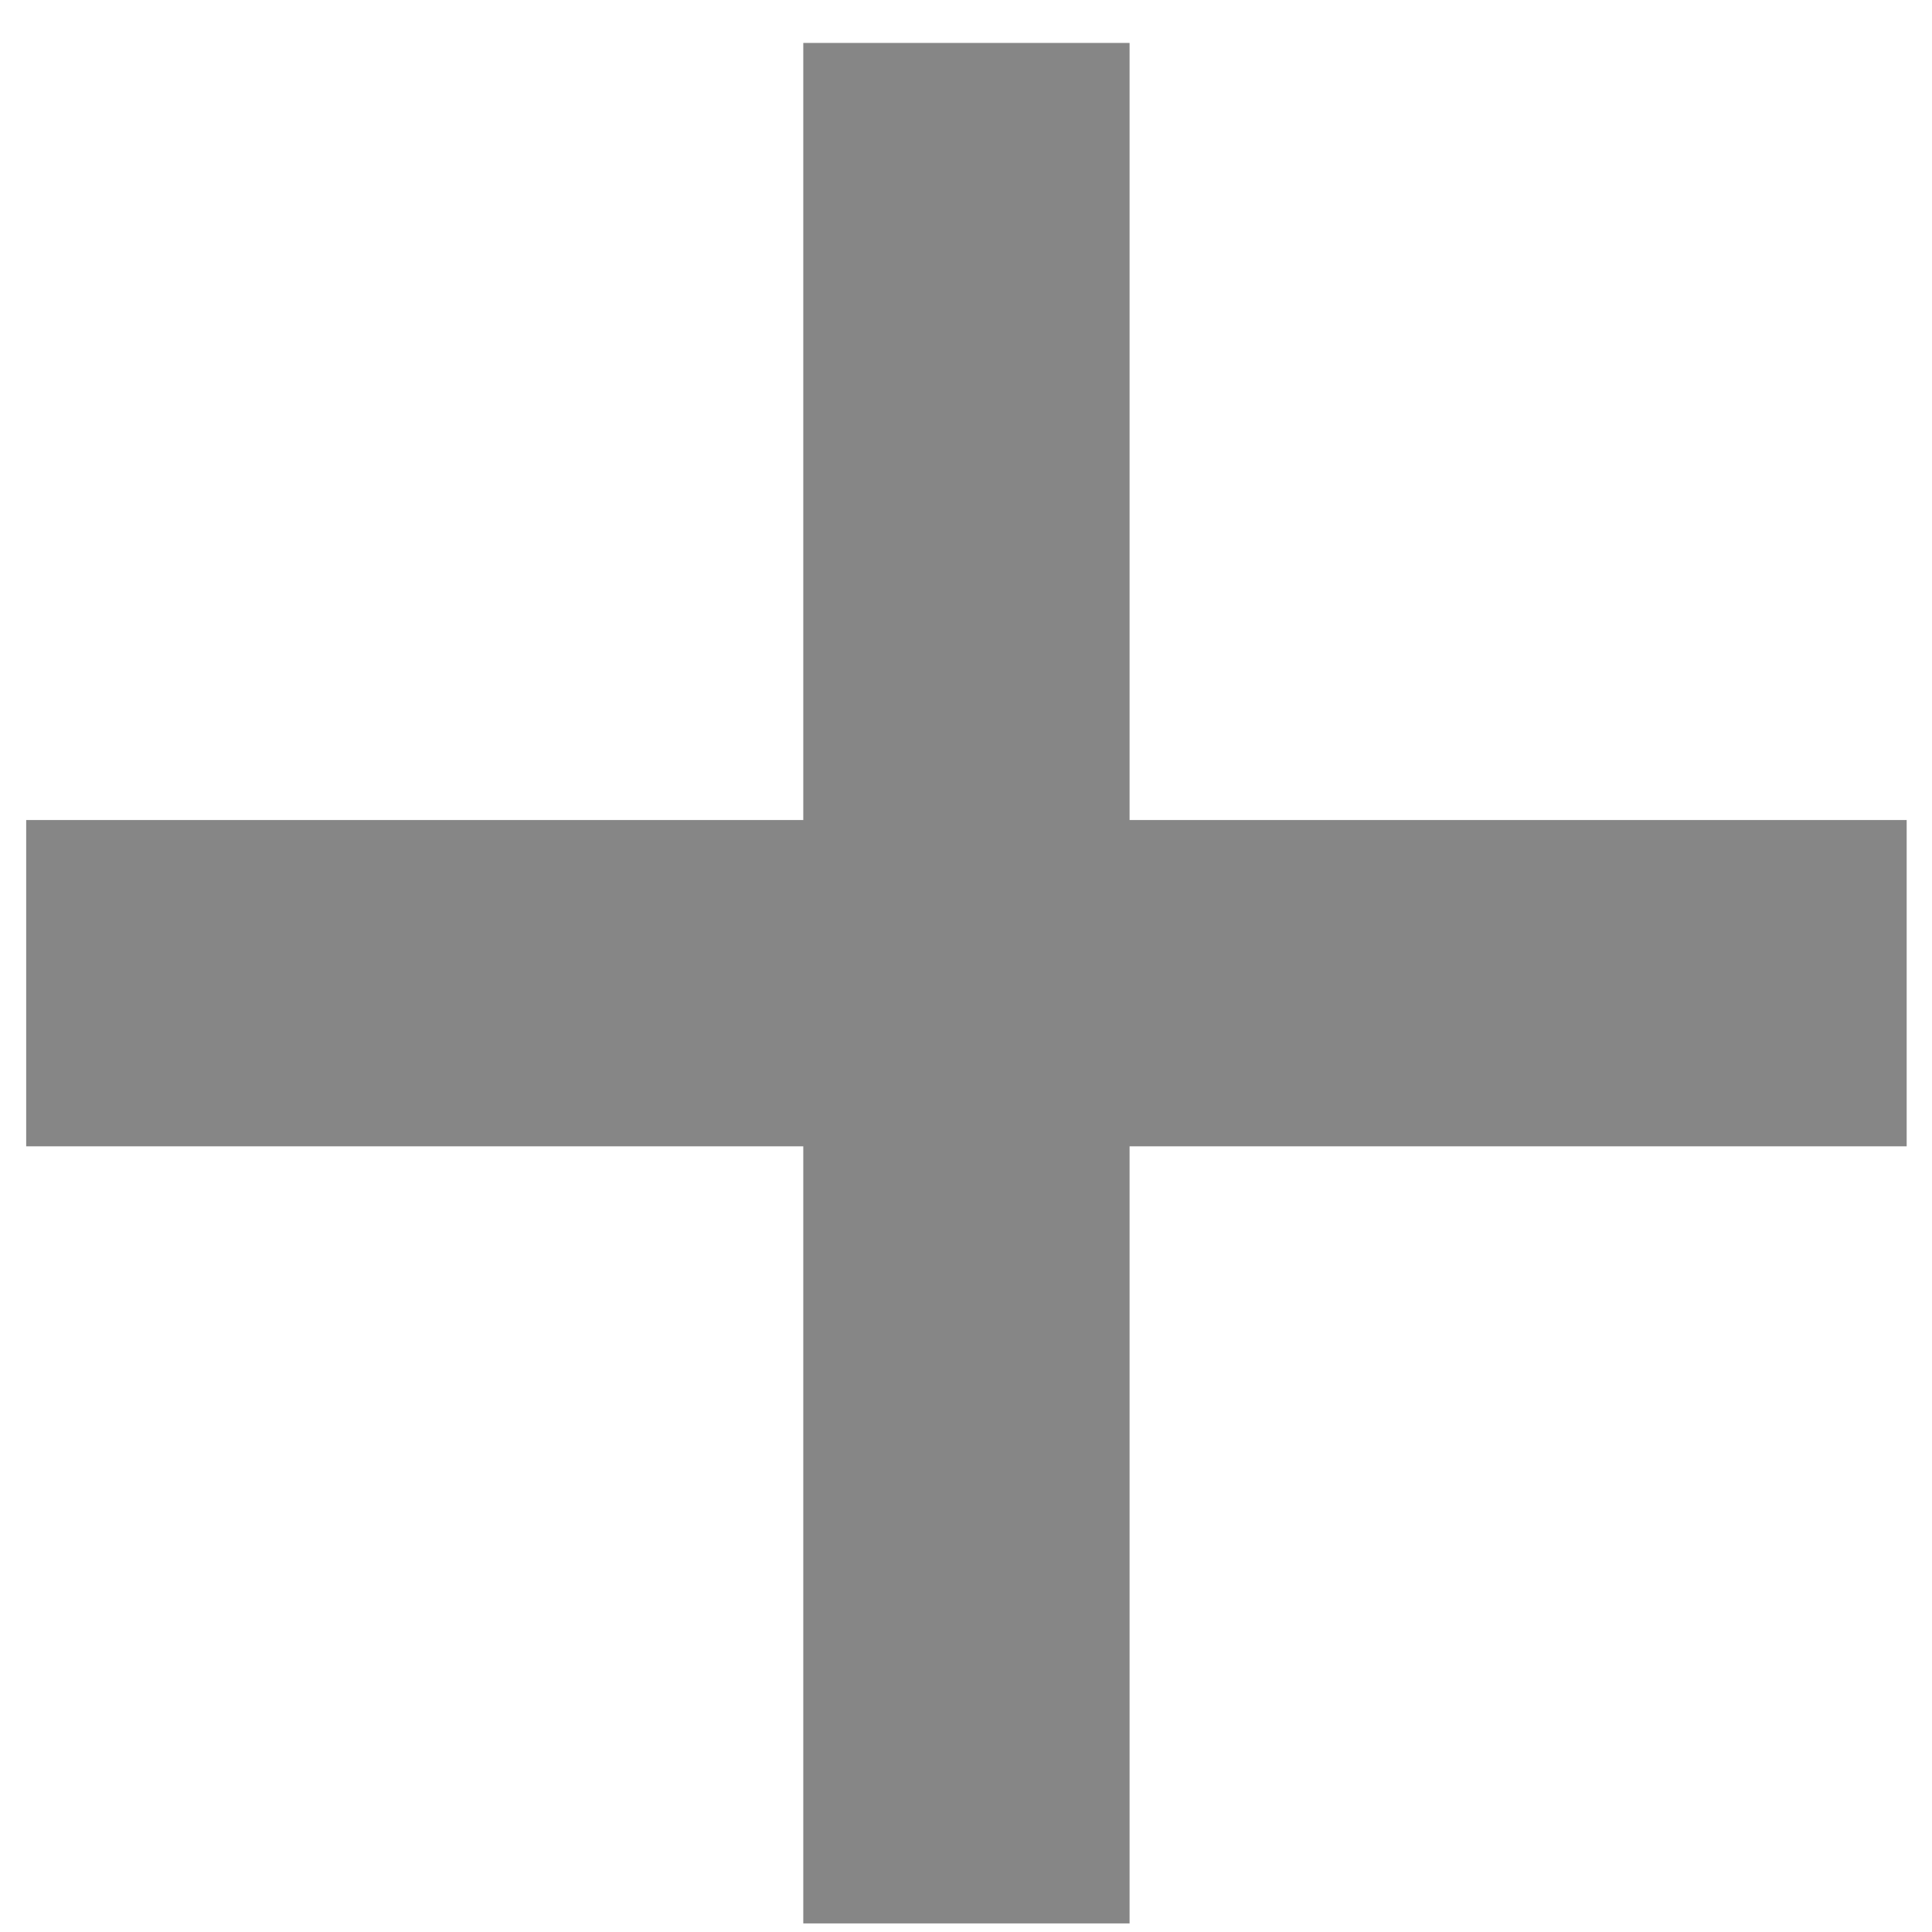
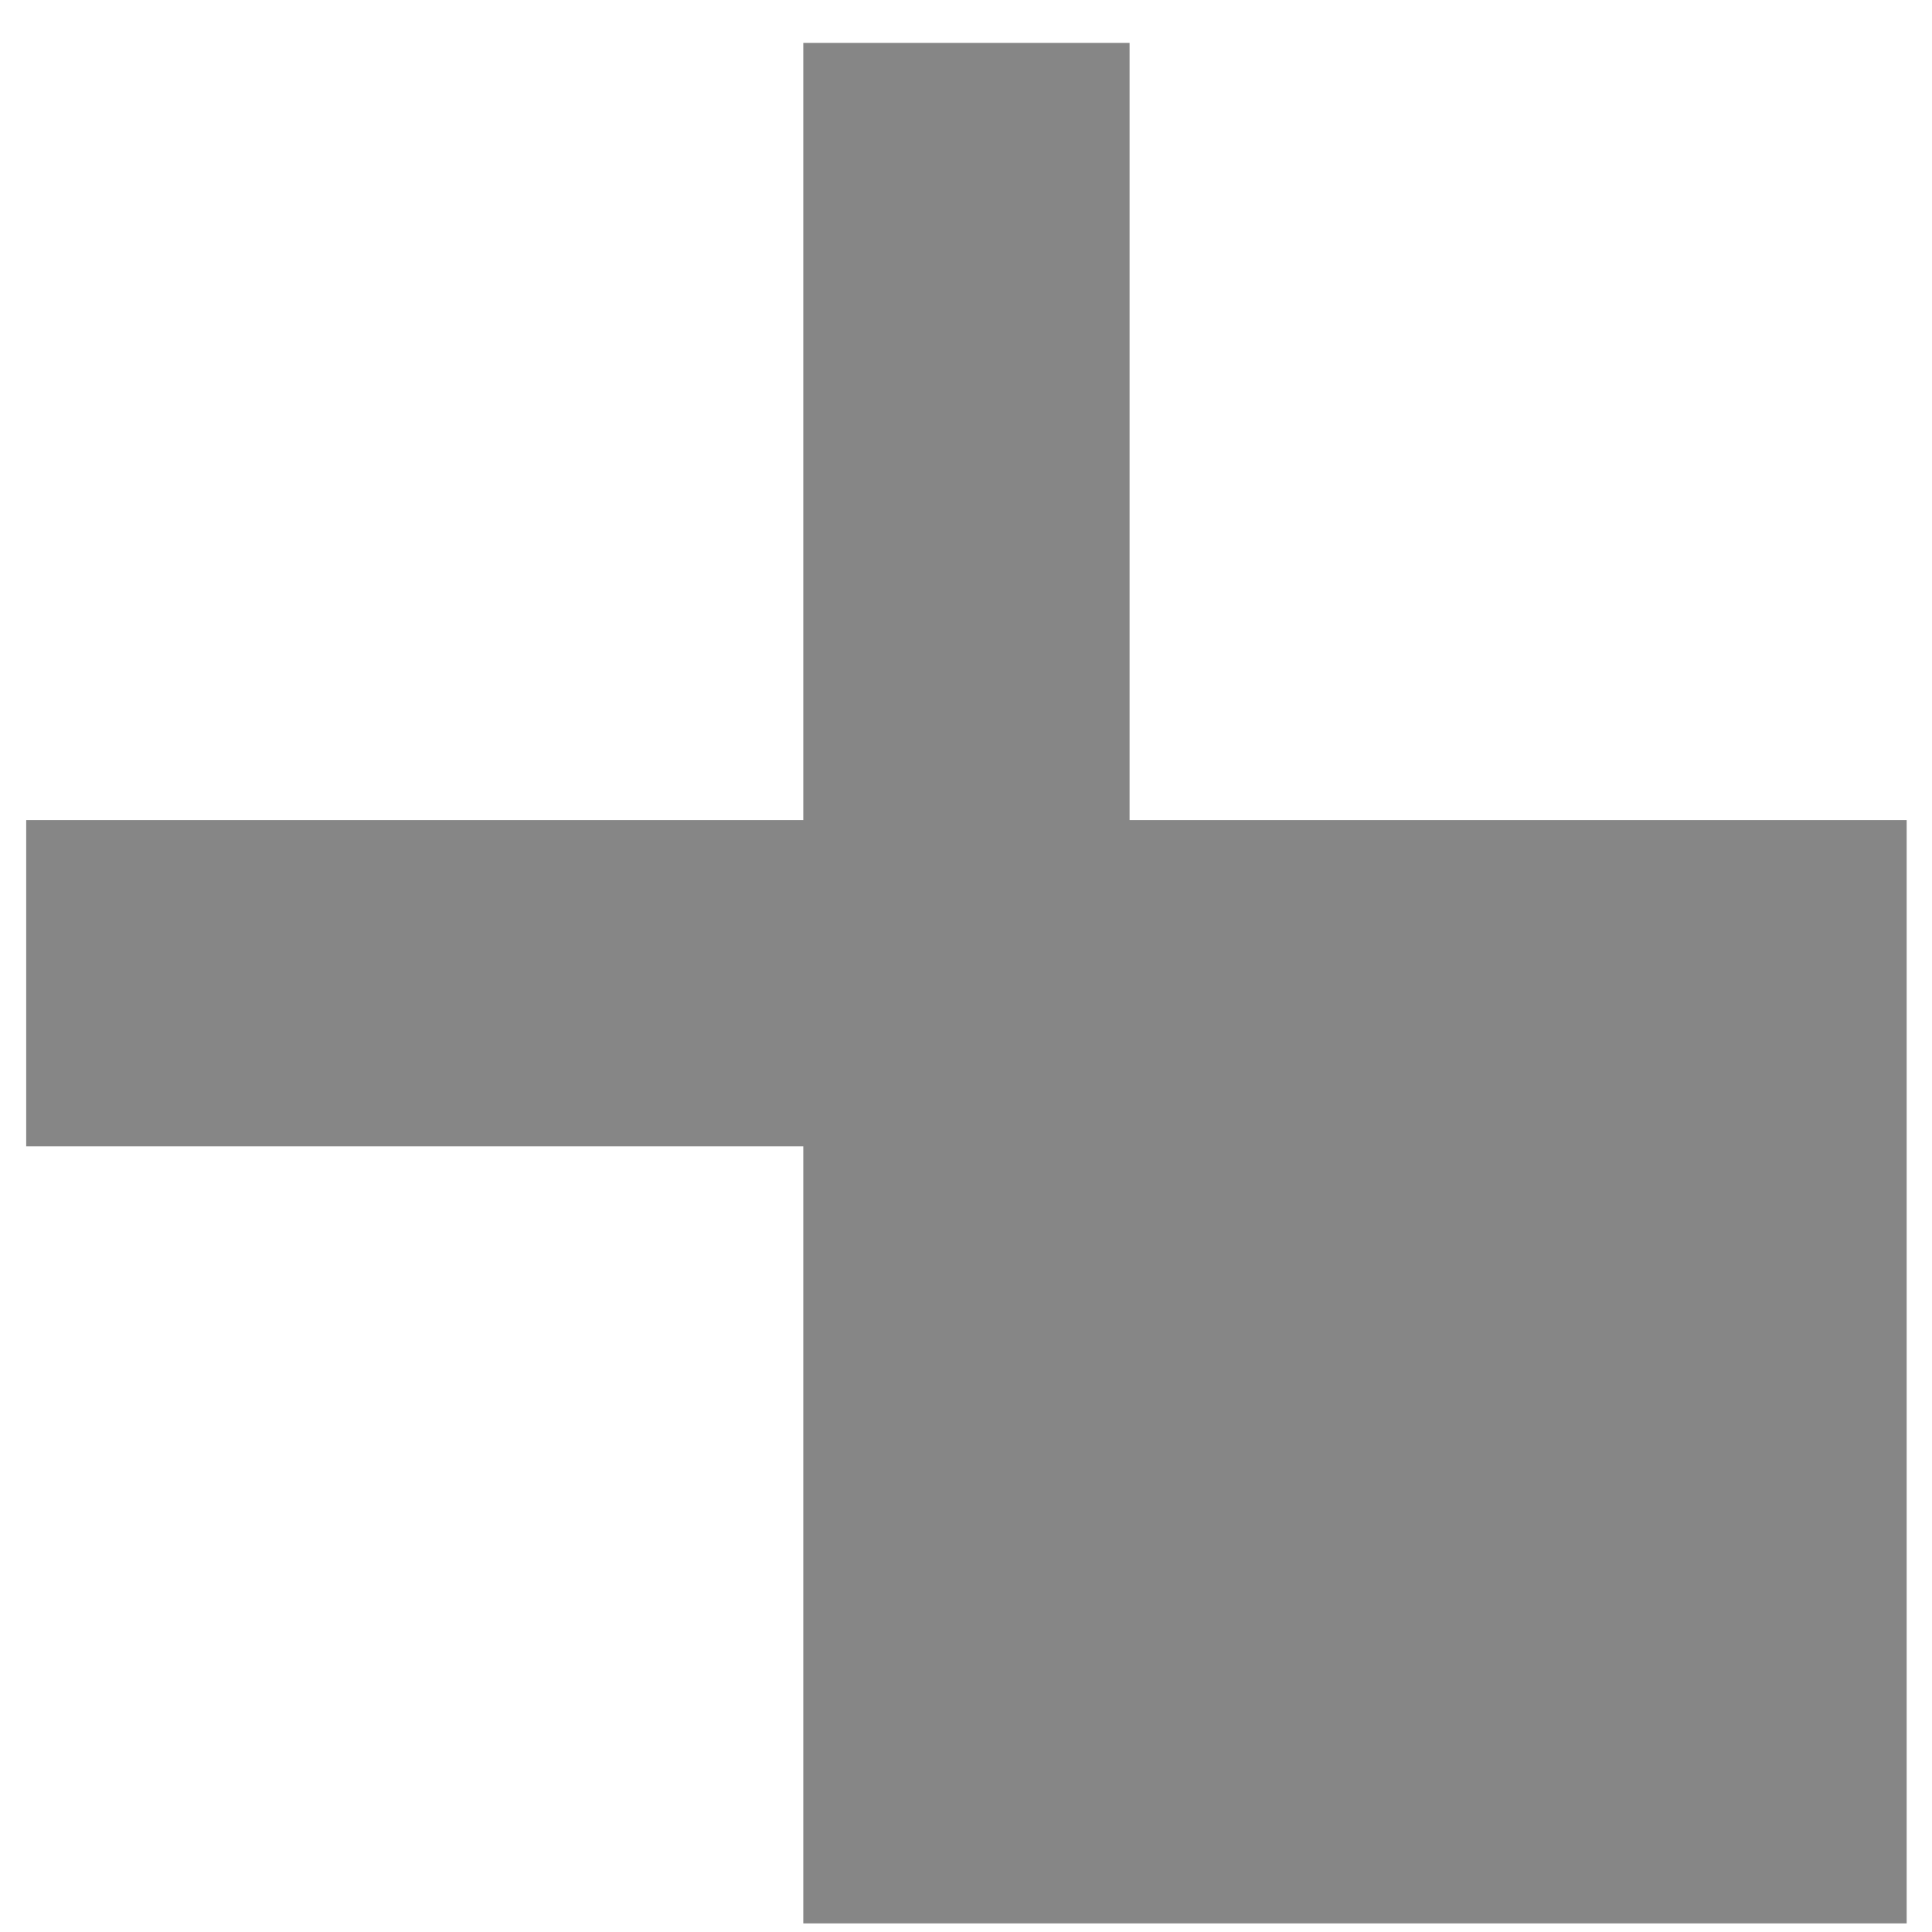
<svg xmlns="http://www.w3.org/2000/svg" width="18" height="18" viewBox="0 0 18 18" fill="none">
-   <path d="M17.764 7.64V10.68H10.524V17.92H7.484V10.68H0.244V7.64H7.484V0.4H10.524V7.64H17.764Z" fill="#868686" />
+   <path d="M17.764 7.64V10.68V17.92H7.484V10.68H0.244V7.64H7.484V0.4H10.524V7.64H17.764Z" fill="#868686" />
</svg>